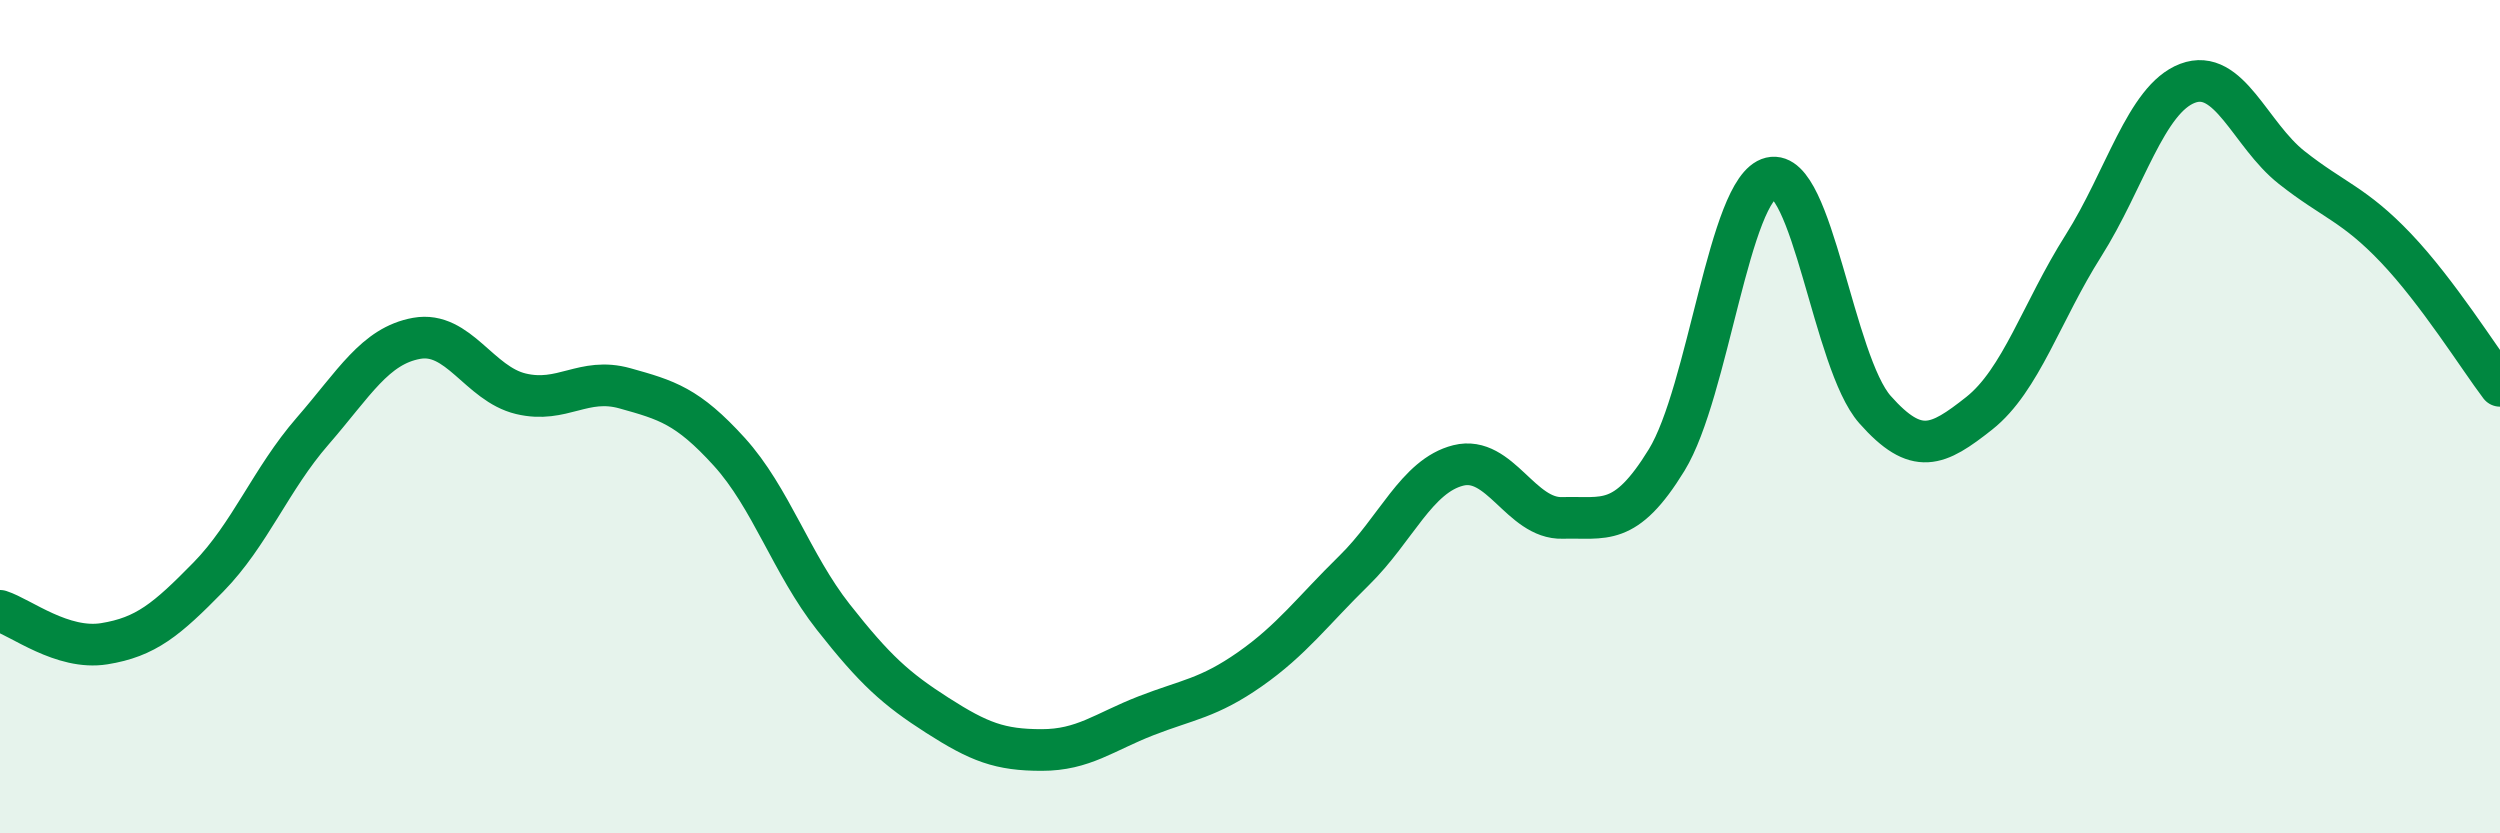
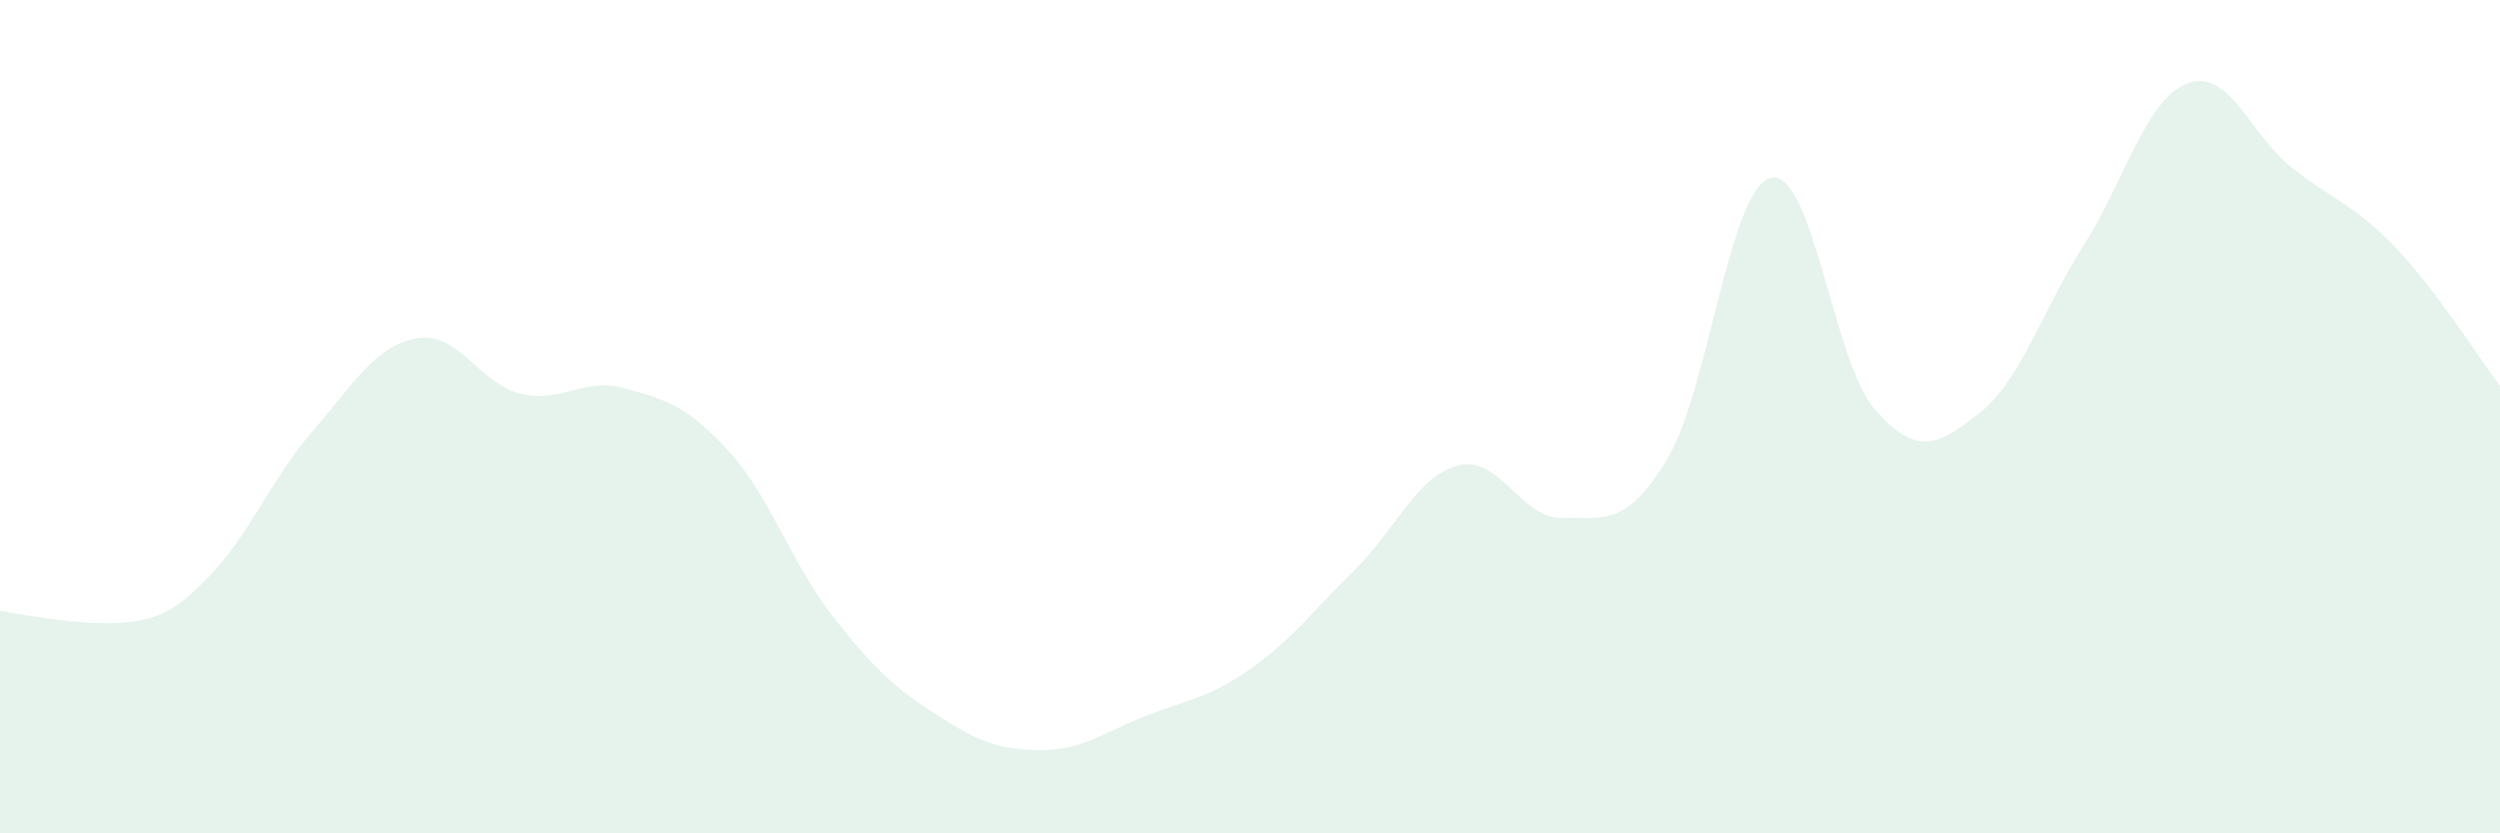
<svg xmlns="http://www.w3.org/2000/svg" width="60" height="20" viewBox="0 0 60 20">
-   <path d="M 0,14.66 C 0.5,14.82 1.5,15.61 2.5,15.45 C 3.5,15.29 4,14.87 5,13.85 C 6,12.83 6.5,11.5 7.5,10.35 C 8.5,9.2 9,8.3 10,8.12 C 11,7.94 11.5,9.21 12.5,9.45 C 13.5,9.69 14,9.04 15,9.32 C 16,9.6 16.5,9.74 17.5,10.84 C 18.5,11.94 19,13.54 20,14.81 C 21,16.08 21.5,16.53 22.5,17.17 C 23.5,17.81 24,18 25,18 C 26,18 26.5,17.57 27.5,17.18 C 28.5,16.79 29,16.76 30,16.06 C 31,15.36 31.5,14.67 32.5,13.69 C 33.5,12.71 34,11.42 35,11.17 C 36,10.92 36.5,12.46 37.5,12.43 C 38.5,12.4 39,12.67 40,11.04 C 41,9.41 41.5,4.51 42.5,4.27 C 43.5,4.03 44,8.7 45,9.83 C 46,10.96 46.5,10.71 47.5,9.92 C 48.5,9.13 49,7.48 50,5.9 C 51,4.32 51.5,2.38 52.5,2 C 53.5,1.62 54,3.23 55,4.02 C 56,4.81 56.5,4.9 57.5,5.95 C 58.5,7 59.5,8.6 60,9.26L60 20L0 20Z" fill="#008740" opacity="0.1" stroke-linecap="round" stroke-linejoin="round" />
-   <path d="M 0,14.66 C 0.5,14.82 1.5,15.61 2.5,15.45 C 3.5,15.29 4,14.87 5,13.85 C 6,12.83 6.5,11.5 7.5,10.35 C 8.5,9.2 9,8.3 10,8.12 C 11,7.94 11.5,9.21 12.5,9.45 C 13.5,9.69 14,9.04 15,9.32 C 16,9.6 16.5,9.74 17.5,10.84 C 18.5,11.94 19,13.54 20,14.81 C 21,16.08 21.5,16.53 22.5,17.17 C 23.5,17.81 24,18 25,18 C 26,18 26.5,17.57 27.5,17.18 C 28.5,16.79 29,16.76 30,16.06 C 31,15.36 31.5,14.67 32.5,13.69 C 33.5,12.71 34,11.42 35,11.17 C 36,10.92 36.5,12.46 37.5,12.43 C 38.5,12.4 39,12.67 40,11.04 C 41,9.41 41.5,4.51 42.5,4.27 C 43.5,4.03 44,8.7 45,9.83 C 46,10.96 46.5,10.71 47.5,9.92 C 48.5,9.13 49,7.48 50,5.9 C 51,4.32 51.5,2.38 52.5,2 C 53.5,1.62 54,3.23 55,4.02 C 56,4.81 56.5,4.9 57.5,5.95 C 58.5,7 59.5,8.6 60,9.26" stroke="#008740" stroke-width="1" fill="none" stroke-linecap="round" stroke-linejoin="round" />
+   <path d="M 0,14.66 C 3.5,15.29 4,14.87 5,13.85 C 6,12.83 6.5,11.5 7.5,10.35 C 8.5,9.2 9,8.3 10,8.12 C 11,7.94 11.5,9.21 12.5,9.45 C 13.5,9.69 14,9.04 15,9.32 C 16,9.6 16.5,9.74 17.5,10.84 C 18.5,11.94 19,13.54 20,14.81 C 21,16.08 21.5,16.53 22.5,17.17 C 23.5,17.81 24,18 25,18 C 26,18 26.5,17.57 27.5,17.18 C 28.5,16.79 29,16.76 30,16.06 C 31,15.36 31.5,14.67 32.5,13.69 C 33.5,12.71 34,11.42 35,11.17 C 36,10.92 36.5,12.46 37.5,12.43 C 38.5,12.4 39,12.67 40,11.04 C 41,9.41 41.5,4.51 42.5,4.27 C 43.5,4.03 44,8.7 45,9.83 C 46,10.96 46.5,10.71 47.5,9.92 C 48.5,9.13 49,7.48 50,5.9 C 51,4.32 51.5,2.38 52.5,2 C 53.5,1.62 54,3.23 55,4.02 C 56,4.81 56.5,4.9 57.5,5.95 C 58.5,7 59.5,8.6 60,9.26L60 20L0 20Z" fill="#008740" opacity="0.1" stroke-linecap="round" stroke-linejoin="round" />
</svg>